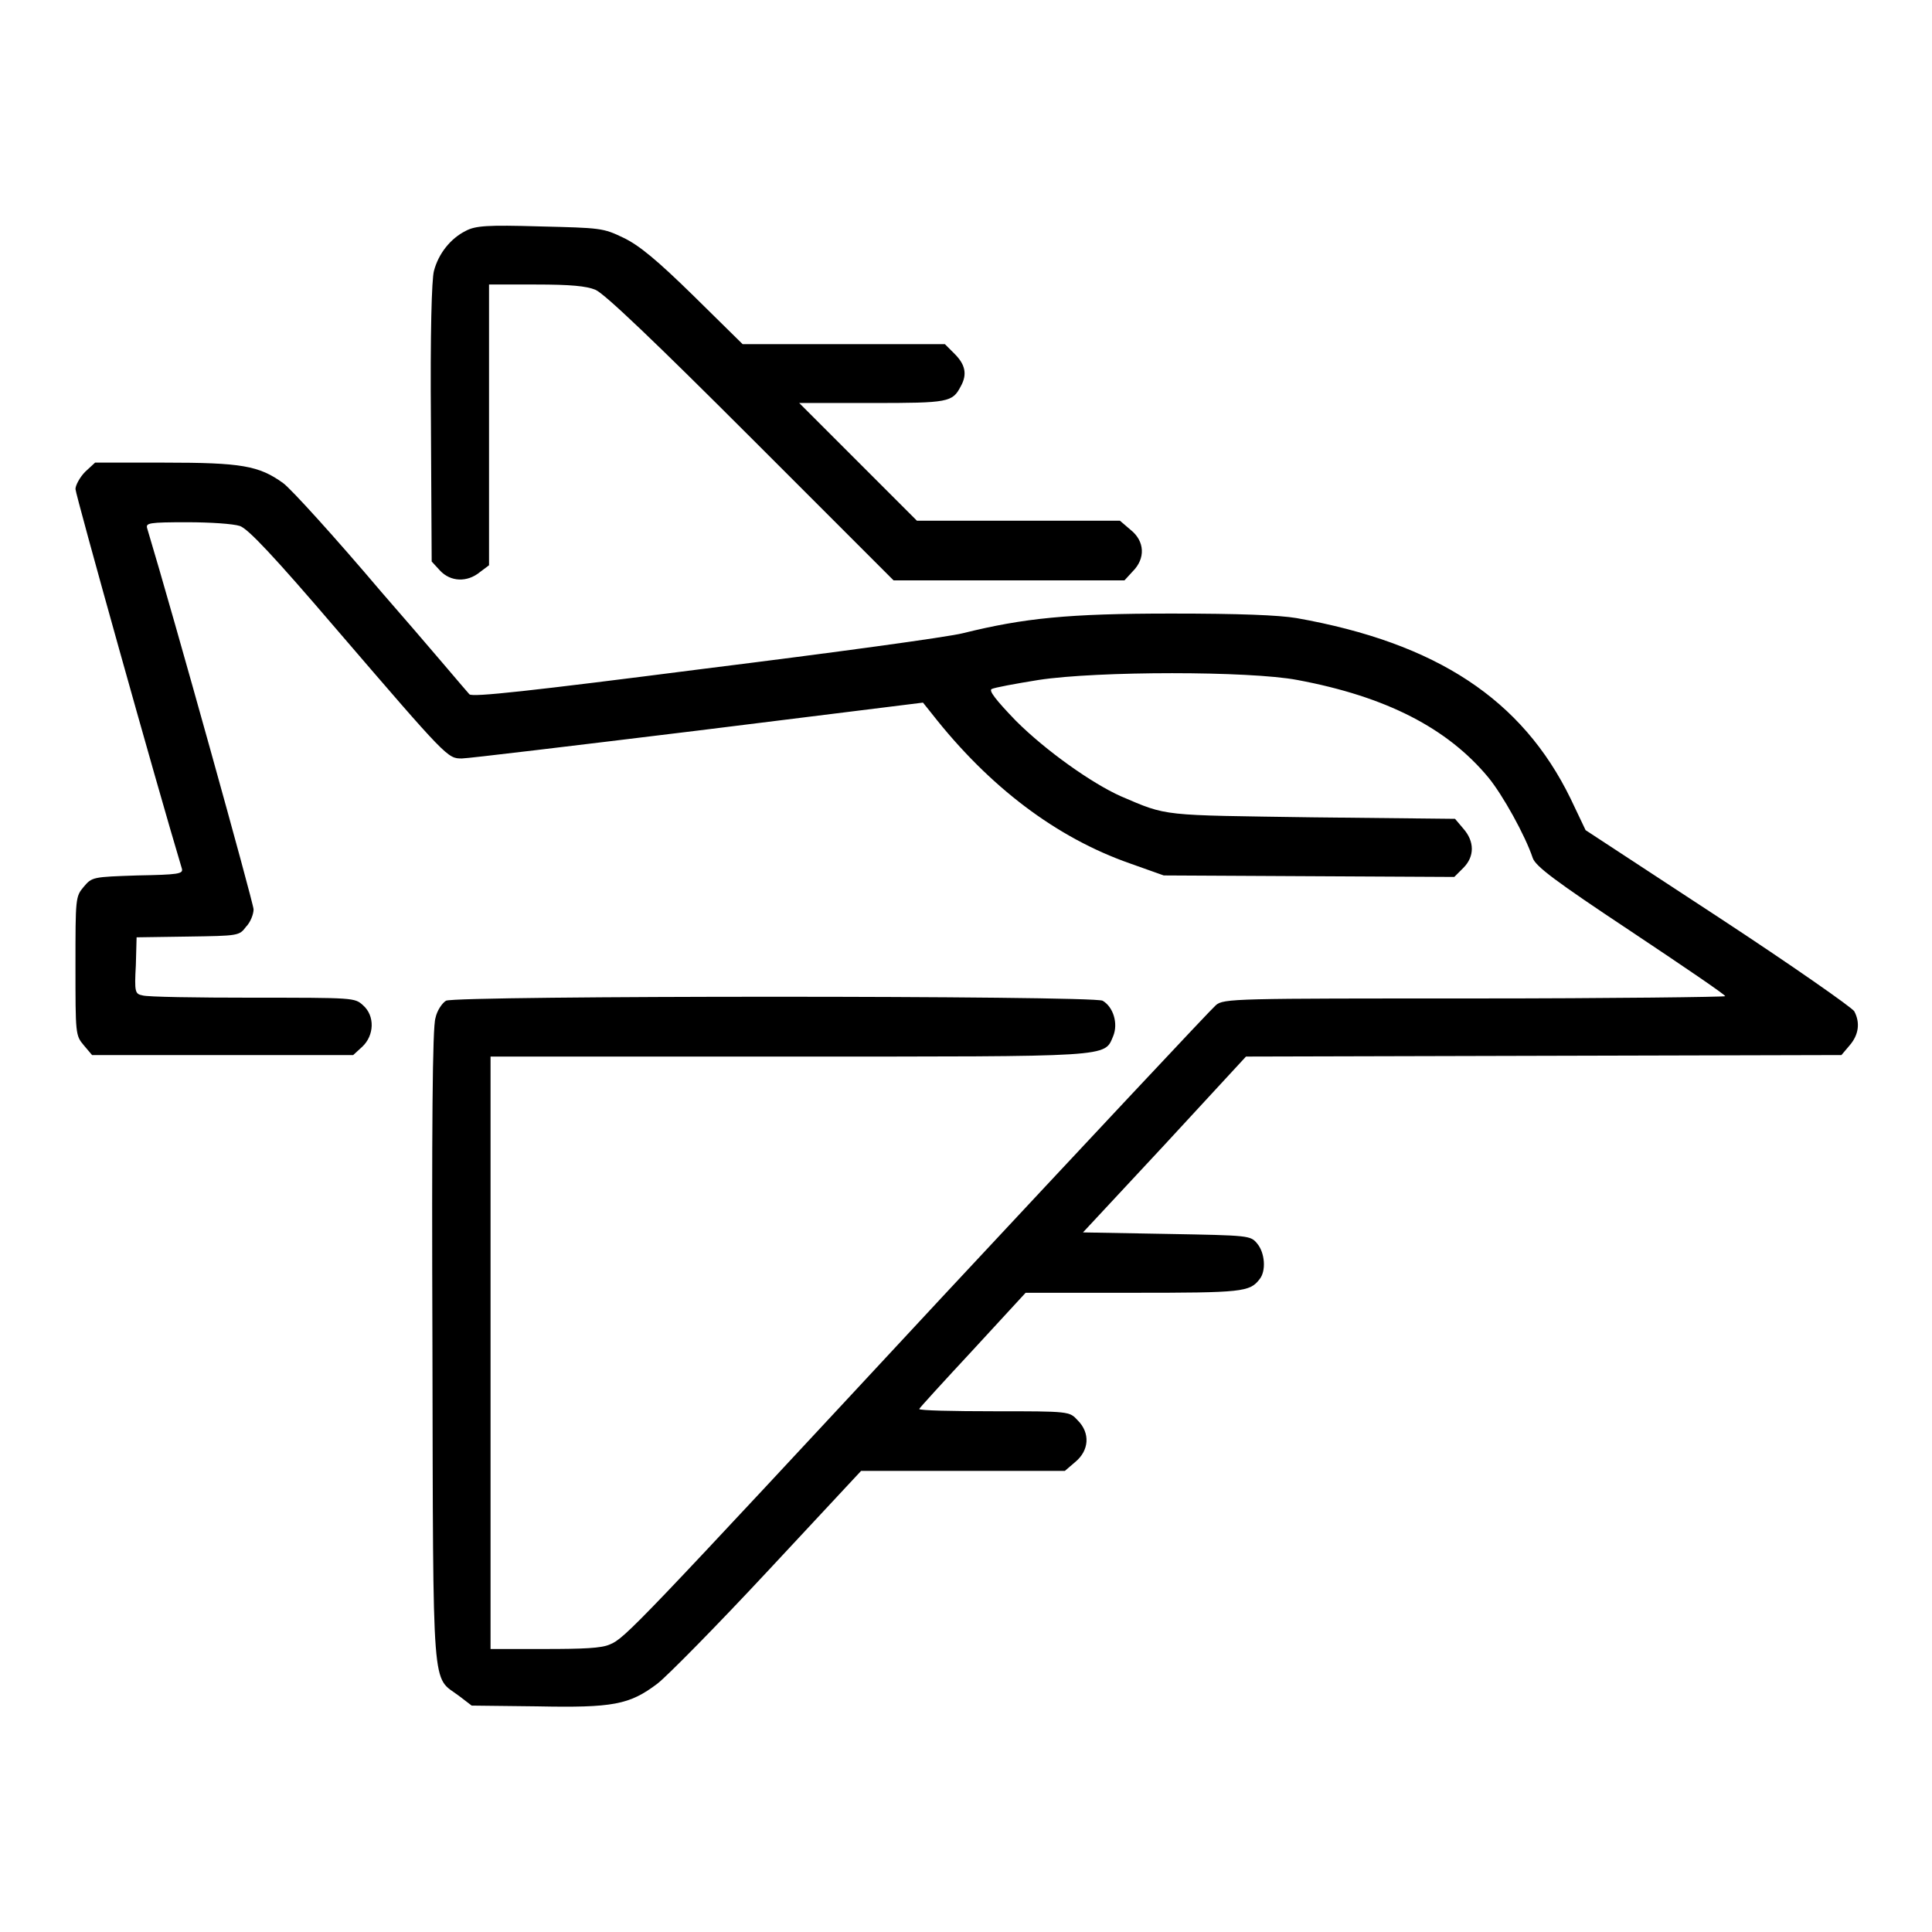
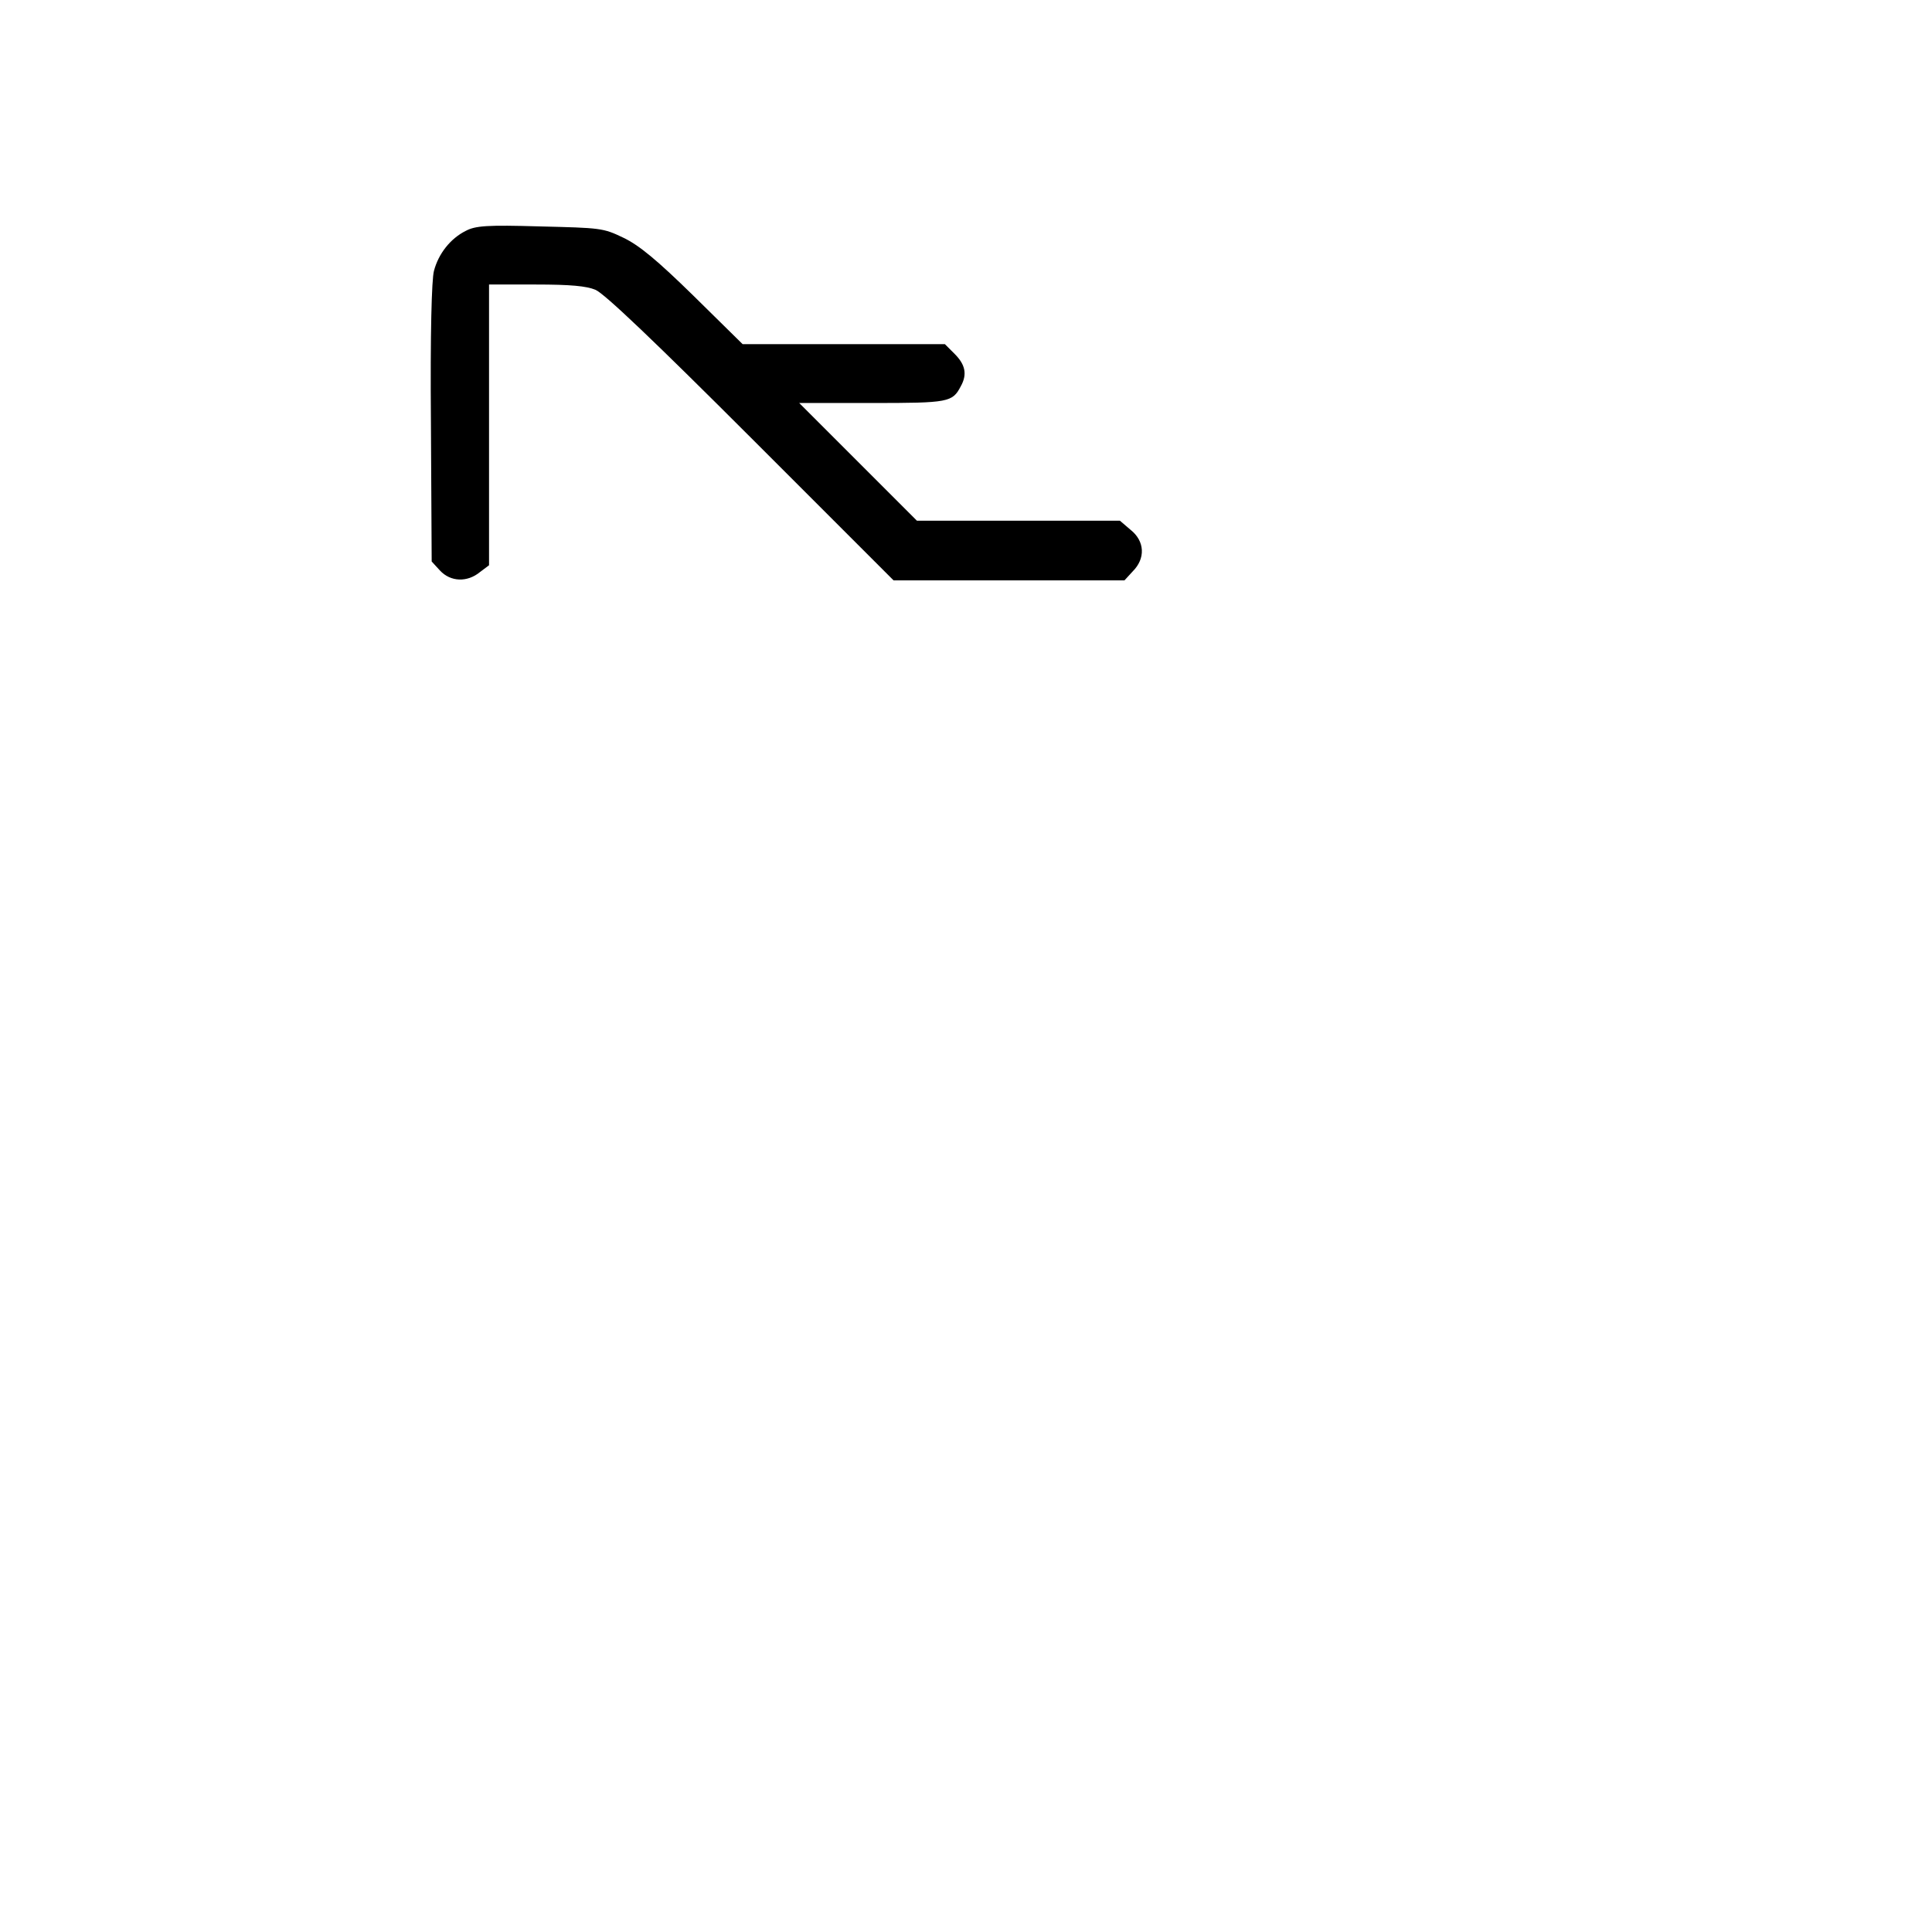
<svg xmlns="http://www.w3.org/2000/svg" version="1.1" x="0px" y="0px" viewBox="0 0 256 256" enable-background="new 0 0 256 256" xml:space="preserve">
  <g>
    <g>
      <g>
        <path fill="#000000" d="M61.7,30.6c-2,1-3.6,3-4.2,5.3C57.2,37,57,44.1,57.1,56l0.1,18.4l1.1,1.2c1.4,1.5,3.6,1.6,5.3,0.2l1.2-0.9V56.3V37.7h6.2c4.6,0,6.7,0.2,7.9,0.7c1.2,0.5,8,7,20.6,19.6l18.9,18.9h15.3h15.3l1.1-1.2c1.7-1.7,1.6-4-0.3-5.5l-1.4-1.2h-13.4h-13.5l-7.8-7.8l-7.8-7.8h9.7c10.1,0,10.6-0.1,11.7-2.2c0.9-1.6,0.6-2.9-0.8-4.3l-1.3-1.3h-13.5H98.4l-6.5-6.4c-4.8-4.7-7.2-6.7-9.3-7.7c-2.7-1.3-3-1.3-11.1-1.5C64.6,29.8,63,29.9,61.7,30.6z" />
-         <path fill="#000000" d="M11.3,62.5c-0.7,0.7-1.3,1.8-1.3,2.3c0,0.7,10.7,39,14.1,50.3c0.2,0.7-0.5,0.8-5.9,0.9c-5.9,0.2-6,0.2-7.1,1.5C10,118.8,10,119,10,128c0,9,0,9.2,1.1,10.5l1.1,1.3h17.3h17.3l1.2-1.1c1.6-1.5,1.7-4.1,0.1-5.5c-1.1-1-1.2-1-14.6-1c-7.5,0-14-0.1-14.6-0.3c-1-0.2-1.1-0.4-0.9-4l0.1-3.7l6.8-0.1c6.7-0.1,6.8-0.1,7.7-1.3c0.6-0.6,1-1.7,1-2.3c0-0.8-10.6-38.9-14.1-50.5c-0.2-0.7,0.2-0.8,5.3-0.8c3,0,6.1,0.2,7,0.5c1.1,0.4,4.5,4,12.8,13.7c14.7,17.1,14.7,17.1,16.6,17.1c0.8,0,14.9-1.7,31.3-3.7l29.8-3.7l1.2,1.5c7.6,9.7,16.5,16.4,26.2,19.8l4.5,1.6l19.2,0.1l19.3,0.1l1.2-1.2c1.5-1.5,1.5-3.5,0-5.2l-1.1-1.3l-18.9-0.2c-20.2-0.3-19.1-0.1-25.4-2.8c-3.8-1.7-9.9-6-13.9-10c-2.7-2.8-3.6-4-3.2-4.2c0.4-0.2,3.1-0.7,6.2-1.2c7.8-1.2,28-1.2,34.3,0c11.8,2.2,19.9,6.4,25.3,12.9c1.9,2.3,4.9,7.7,5.9,10.7c0.4,1.1,2.9,3,13,9.7c6.9,4.6,12.5,8.4,12.5,8.6c0,0.1-15,0.3-33.2,0.3c-31.7,0-33.3,0-34.3,0.9c-0.6,0.5-16.8,17.8-36.2,38.6c-40.7,43.8-42.1,45.3-44.1,46.1c-1.1,0.5-3.5,0.6-8.7,0.6h-7.1v-39.2V140h39.4c43.3,0,41.9,0.1,43.1-2.7c0.7-1.7,0-3.9-1.4-4.7c-1.3-0.7-85.6-0.7-87,0c-0.5,0.3-1.2,1.3-1.4,2.3c-0.4,1.2-0.5,14.4-0.4,43.6c0.1,46.9-0.1,43.5,3.5,46.2l1.7,1.3l8.7,0.1c10,0.2,12.2-0.2,15.9-3c1.3-1,7.9-7.7,14.7-15l12.3-13.2h13.5h13.5l1.4-1.2c1.8-1.5,2-3.8,0.3-5.5c-1.1-1.2-1.1-1.2-11.1-1.2c-5.4,0-9.9-0.1-9.9-0.3c0-0.1,3.2-3.6,7.1-7.8l7-7.6h14.2c14.5,0,15.5-0.1,16.8-1.8c0.9-1.1,0.7-3.5-0.3-4.7c-0.9-1.1-1-1.1-12-1.3l-11.1-0.2l10.8-11.6l10.8-11.7l39.4-0.1l39.5-0.1l1.1-1.3c1.2-1.4,1.4-3,0.6-4.5c-0.3-0.5-8.3-6.1-17.9-12.4L210.1,110l-2-4.2c-6.4-13.1-17.7-20.6-36.3-23.9c-2.4-0.4-7.6-0.6-16.6-0.6c-13.7,0-19.5,0.6-27.6,2.6c-1.9,0.5-17.3,2.6-34.2,4.7c-23.4,3-30.8,3.8-31.2,3.4c-0.3-0.3-5.5-6.5-11.7-13.6c-6.1-7.2-12-13.7-13-14.4c-3.2-2.3-5.5-2.7-15.7-2.7h-9.2L11.3,62.5z" />
      </g>
    </g>
  </g>
</svg>